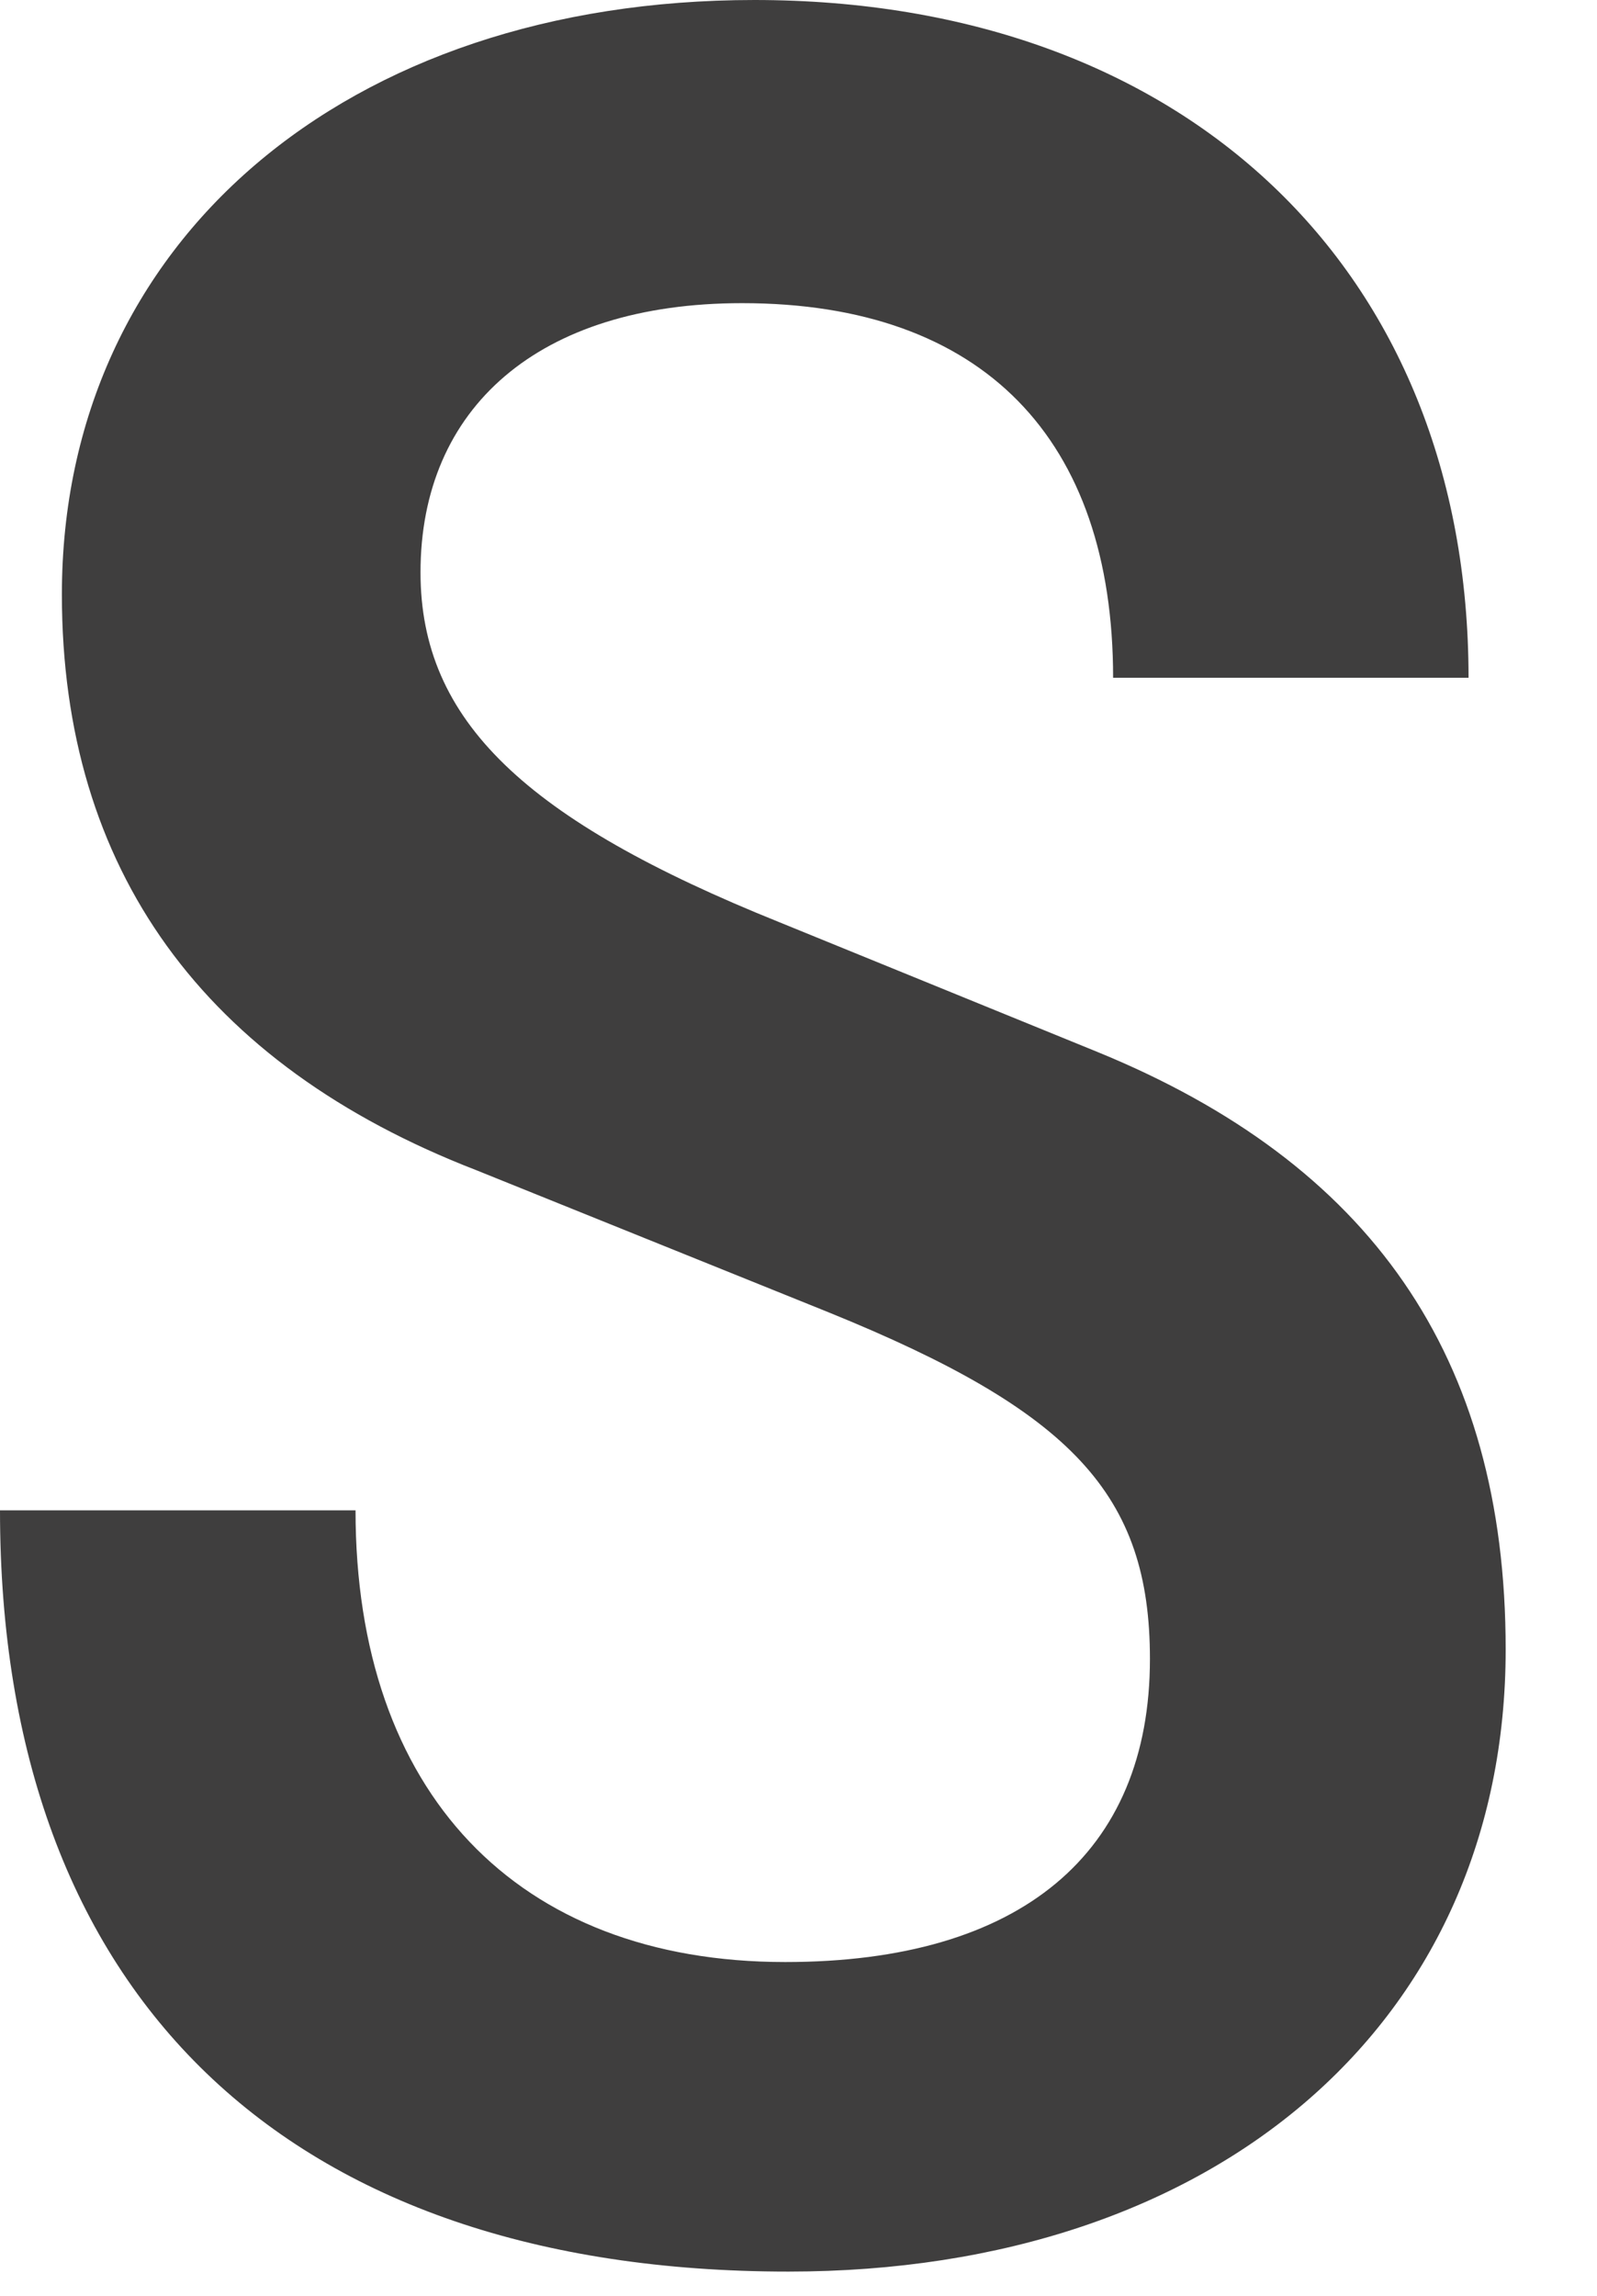
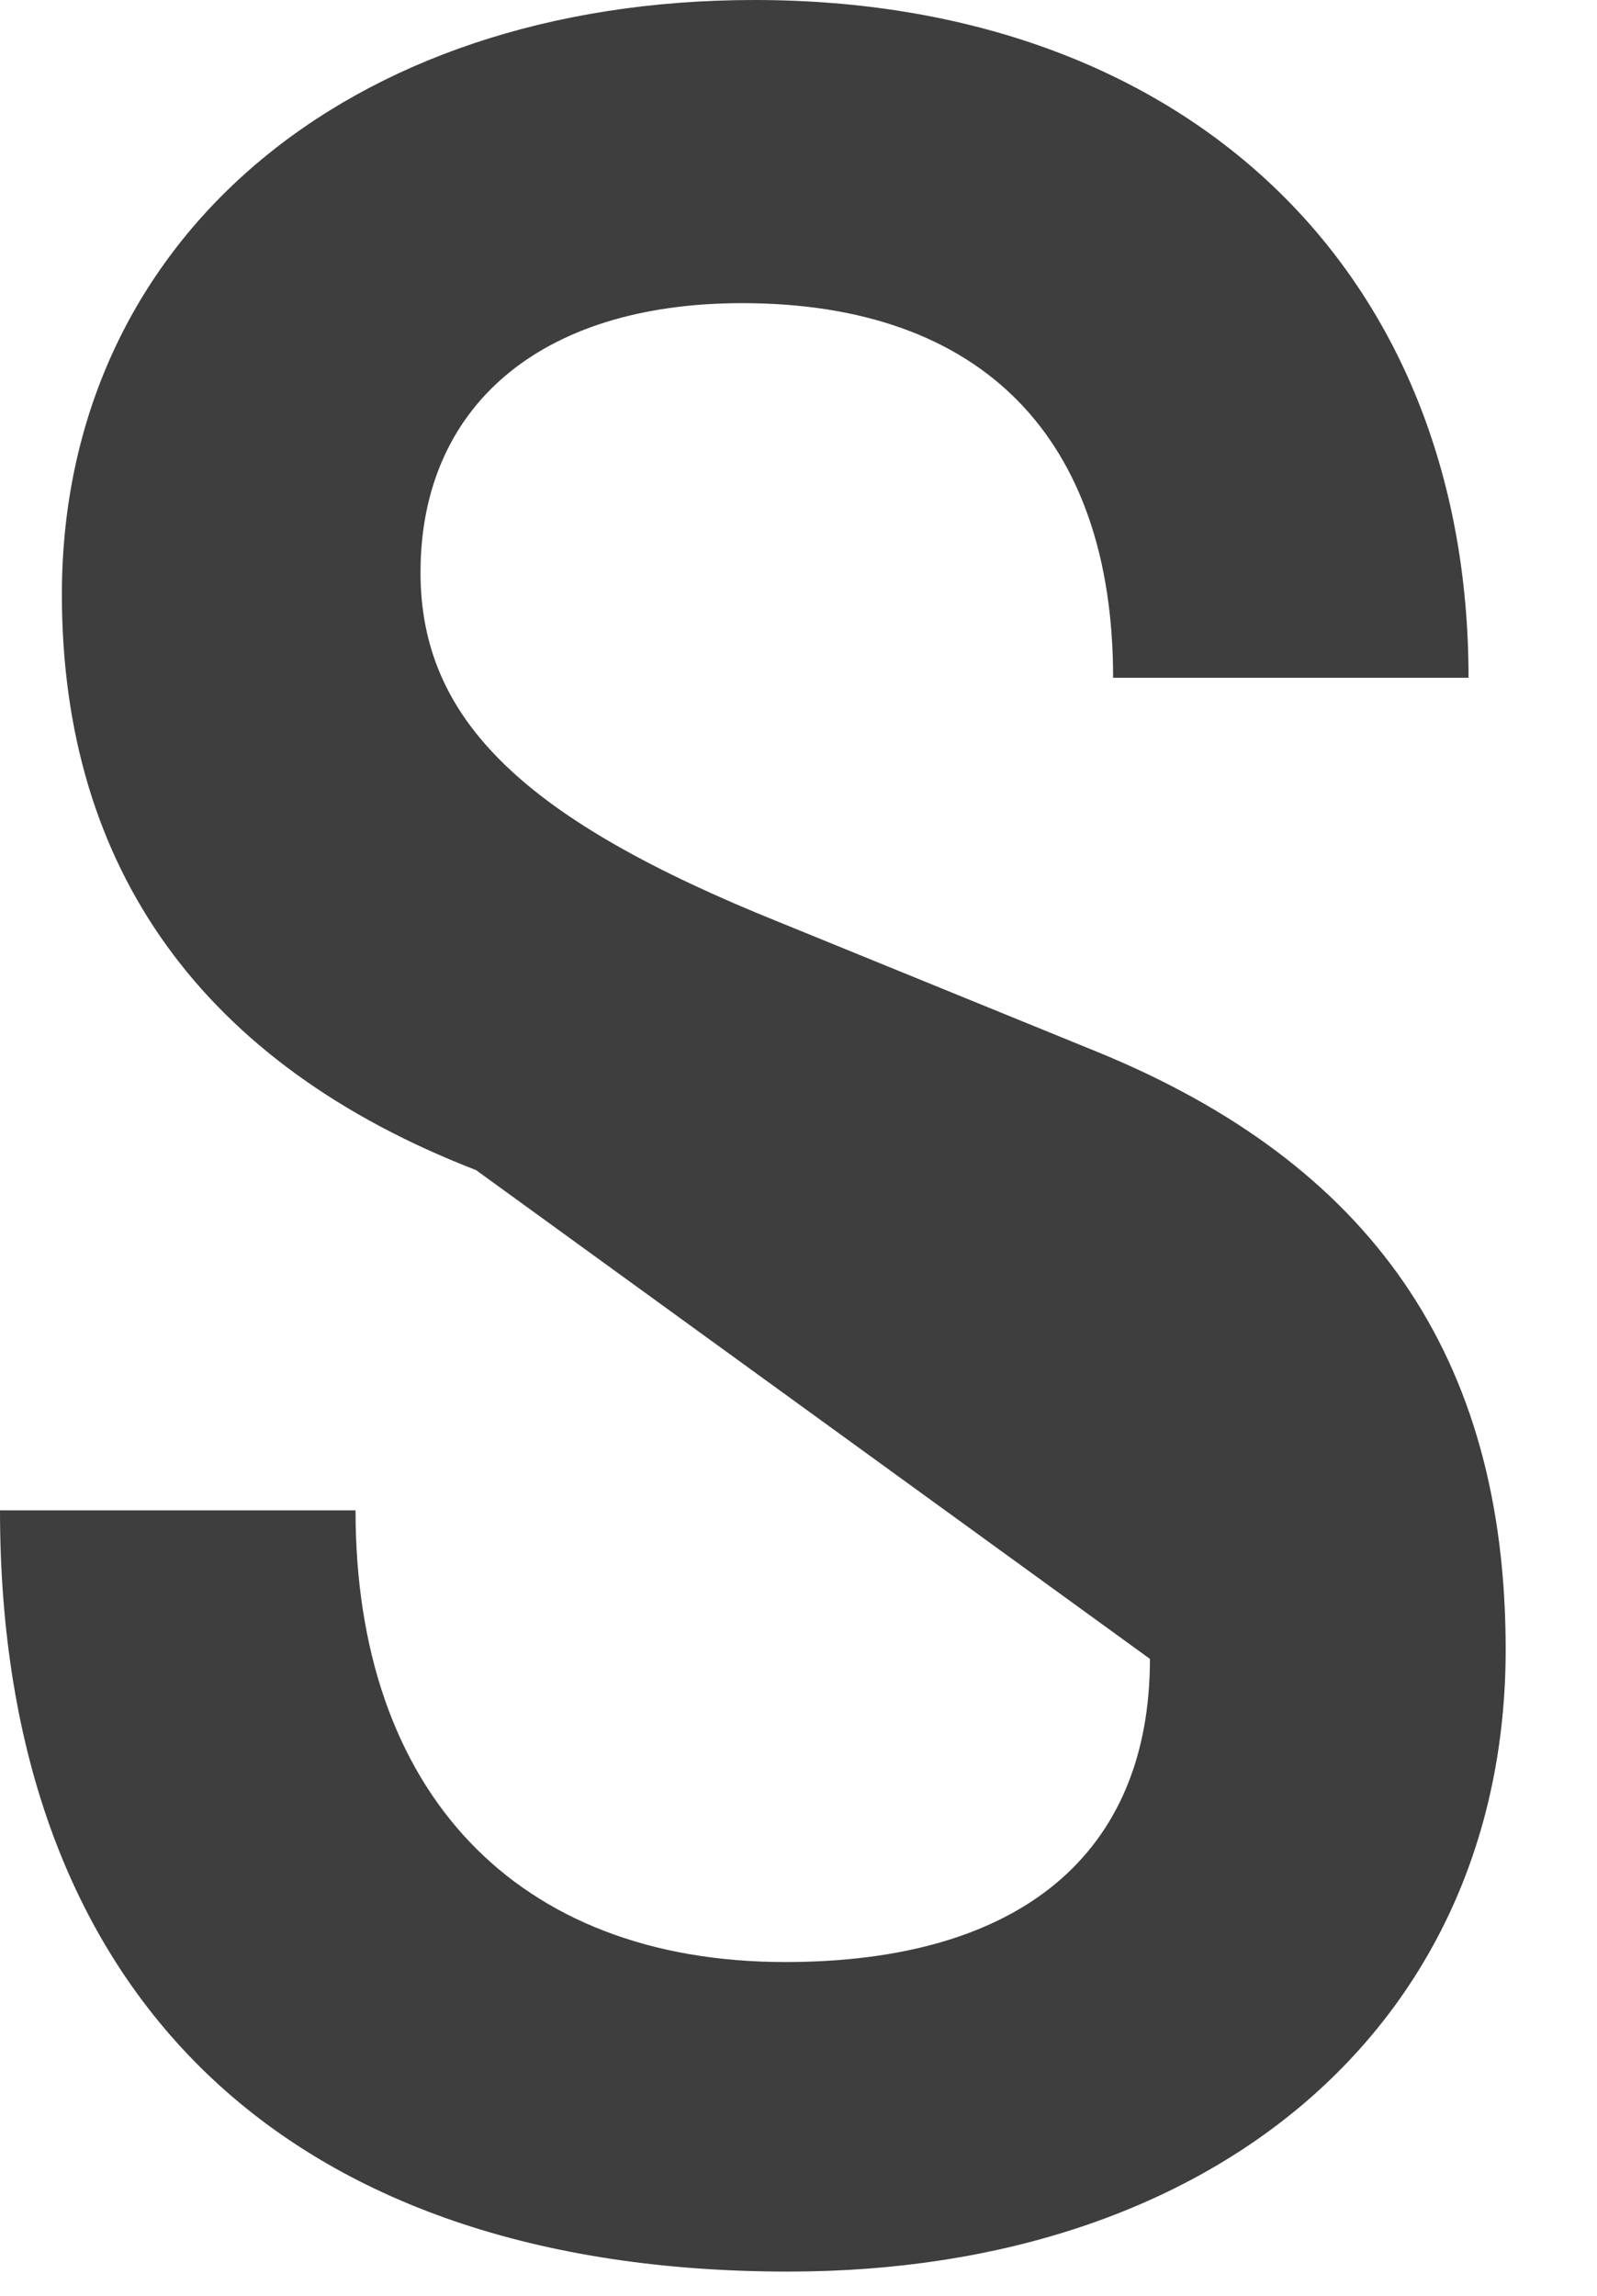
<svg xmlns="http://www.w3.org/2000/svg" fill="none" height="100%" overflow="visible" preserveAspectRatio="none" style="display: block;" viewBox="0 0 16 23" width="100%">
-   <path d="M0 15.131H3.562C3.562 17.952 5.173 19.656 7.867 19.656C10.221 19.656 11.521 18.572 11.521 16.619C11.521 14.975 10.746 14.139 8.299 13.146L4.769 11.722C2.043 10.666 0.62 8.713 0.62 5.956C0.62 2.42 3.469 0 7.558 0C11.864 0 14.713 2.699 14.713 6.79H11.152C11.152 4.401 9.852 3.037 7.435 3.037C5.391 3.037 4.213 4.09 4.213 5.734C4.213 7.222 5.265 8.215 7.806 9.238L10.996 10.539C13.722 11.655 15.085 13.577 15.085 16.524C15.085 20.245 12.204 22.757 7.899 22.757C2.882 22.757 0 19.999 0 15.131Z" fill="#3F3E3E" id="Vector" />
+   <path d="M0 15.131H3.562C3.562 17.952 5.173 19.656 7.867 19.656C10.221 19.656 11.521 18.572 11.521 16.619L4.769 11.722C2.043 10.666 0.62 8.713 0.62 5.956C0.62 2.42 3.469 0 7.558 0C11.864 0 14.713 2.699 14.713 6.79H11.152C11.152 4.401 9.852 3.037 7.435 3.037C5.391 3.037 4.213 4.09 4.213 5.734C4.213 7.222 5.265 8.215 7.806 9.238L10.996 10.539C13.722 11.655 15.085 13.577 15.085 16.524C15.085 20.245 12.204 22.757 7.899 22.757C2.882 22.757 0 19.999 0 15.131Z" fill="#3F3E3E" id="Vector" />
</svg>